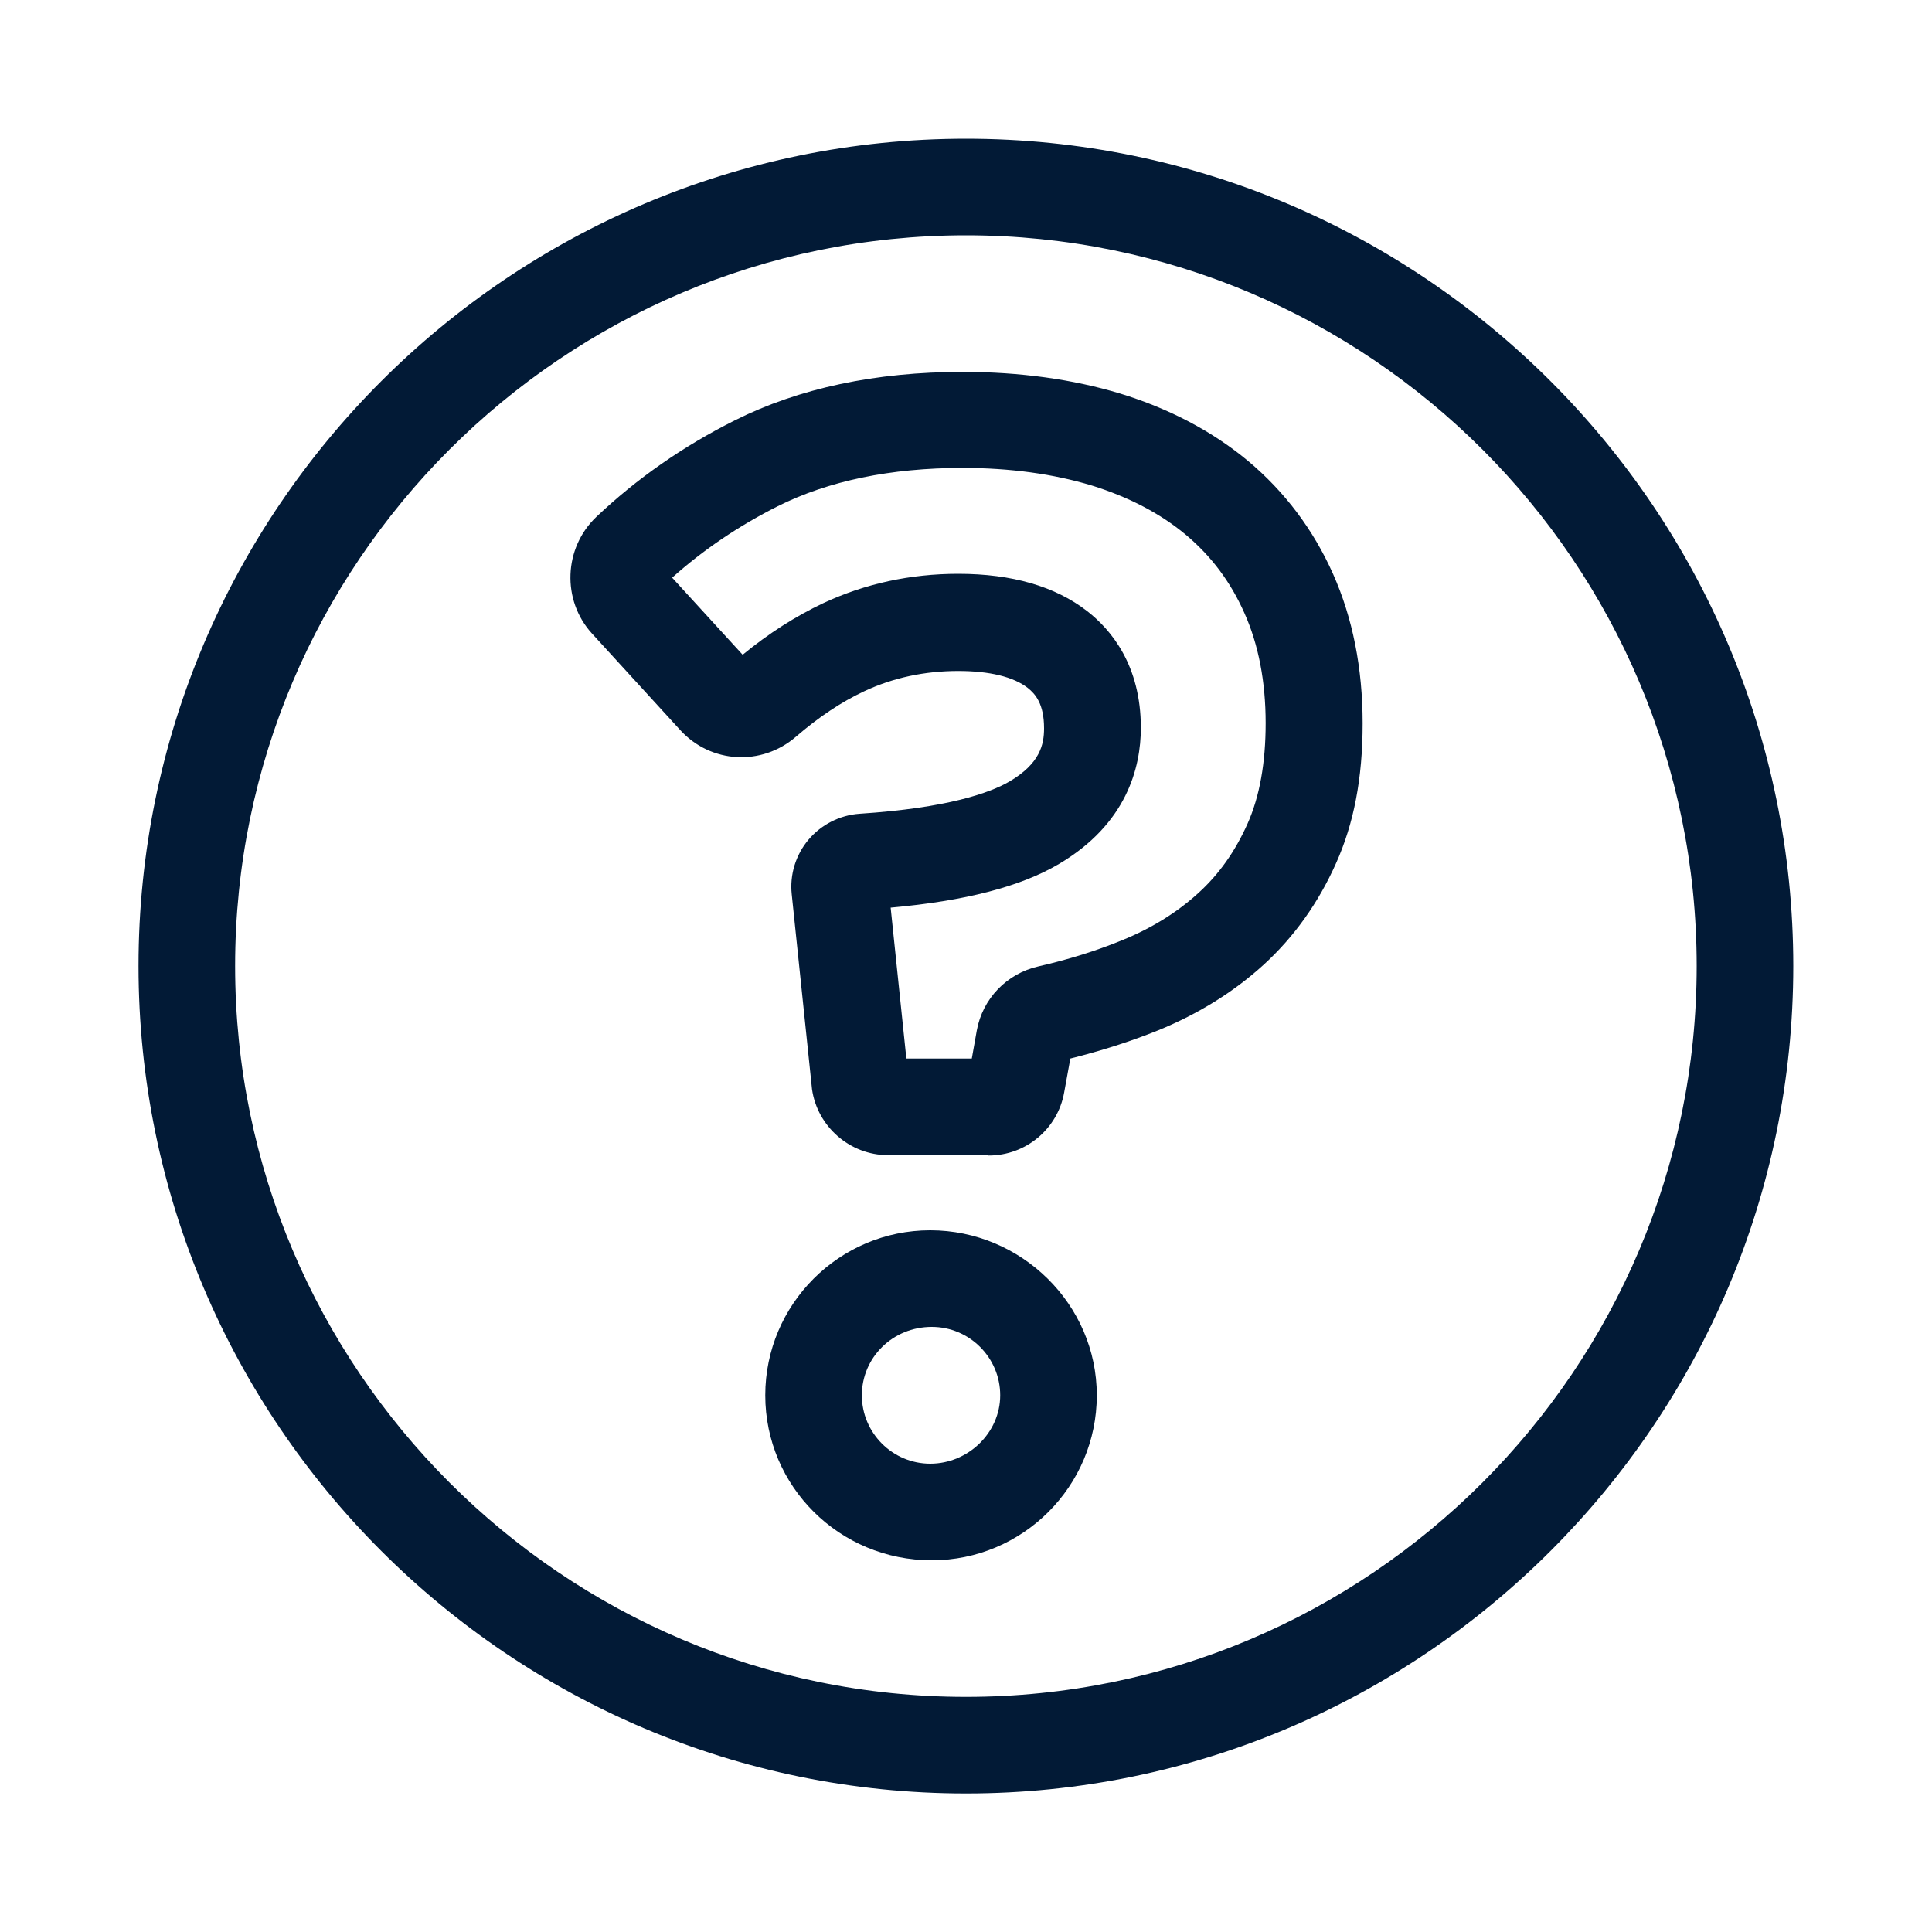
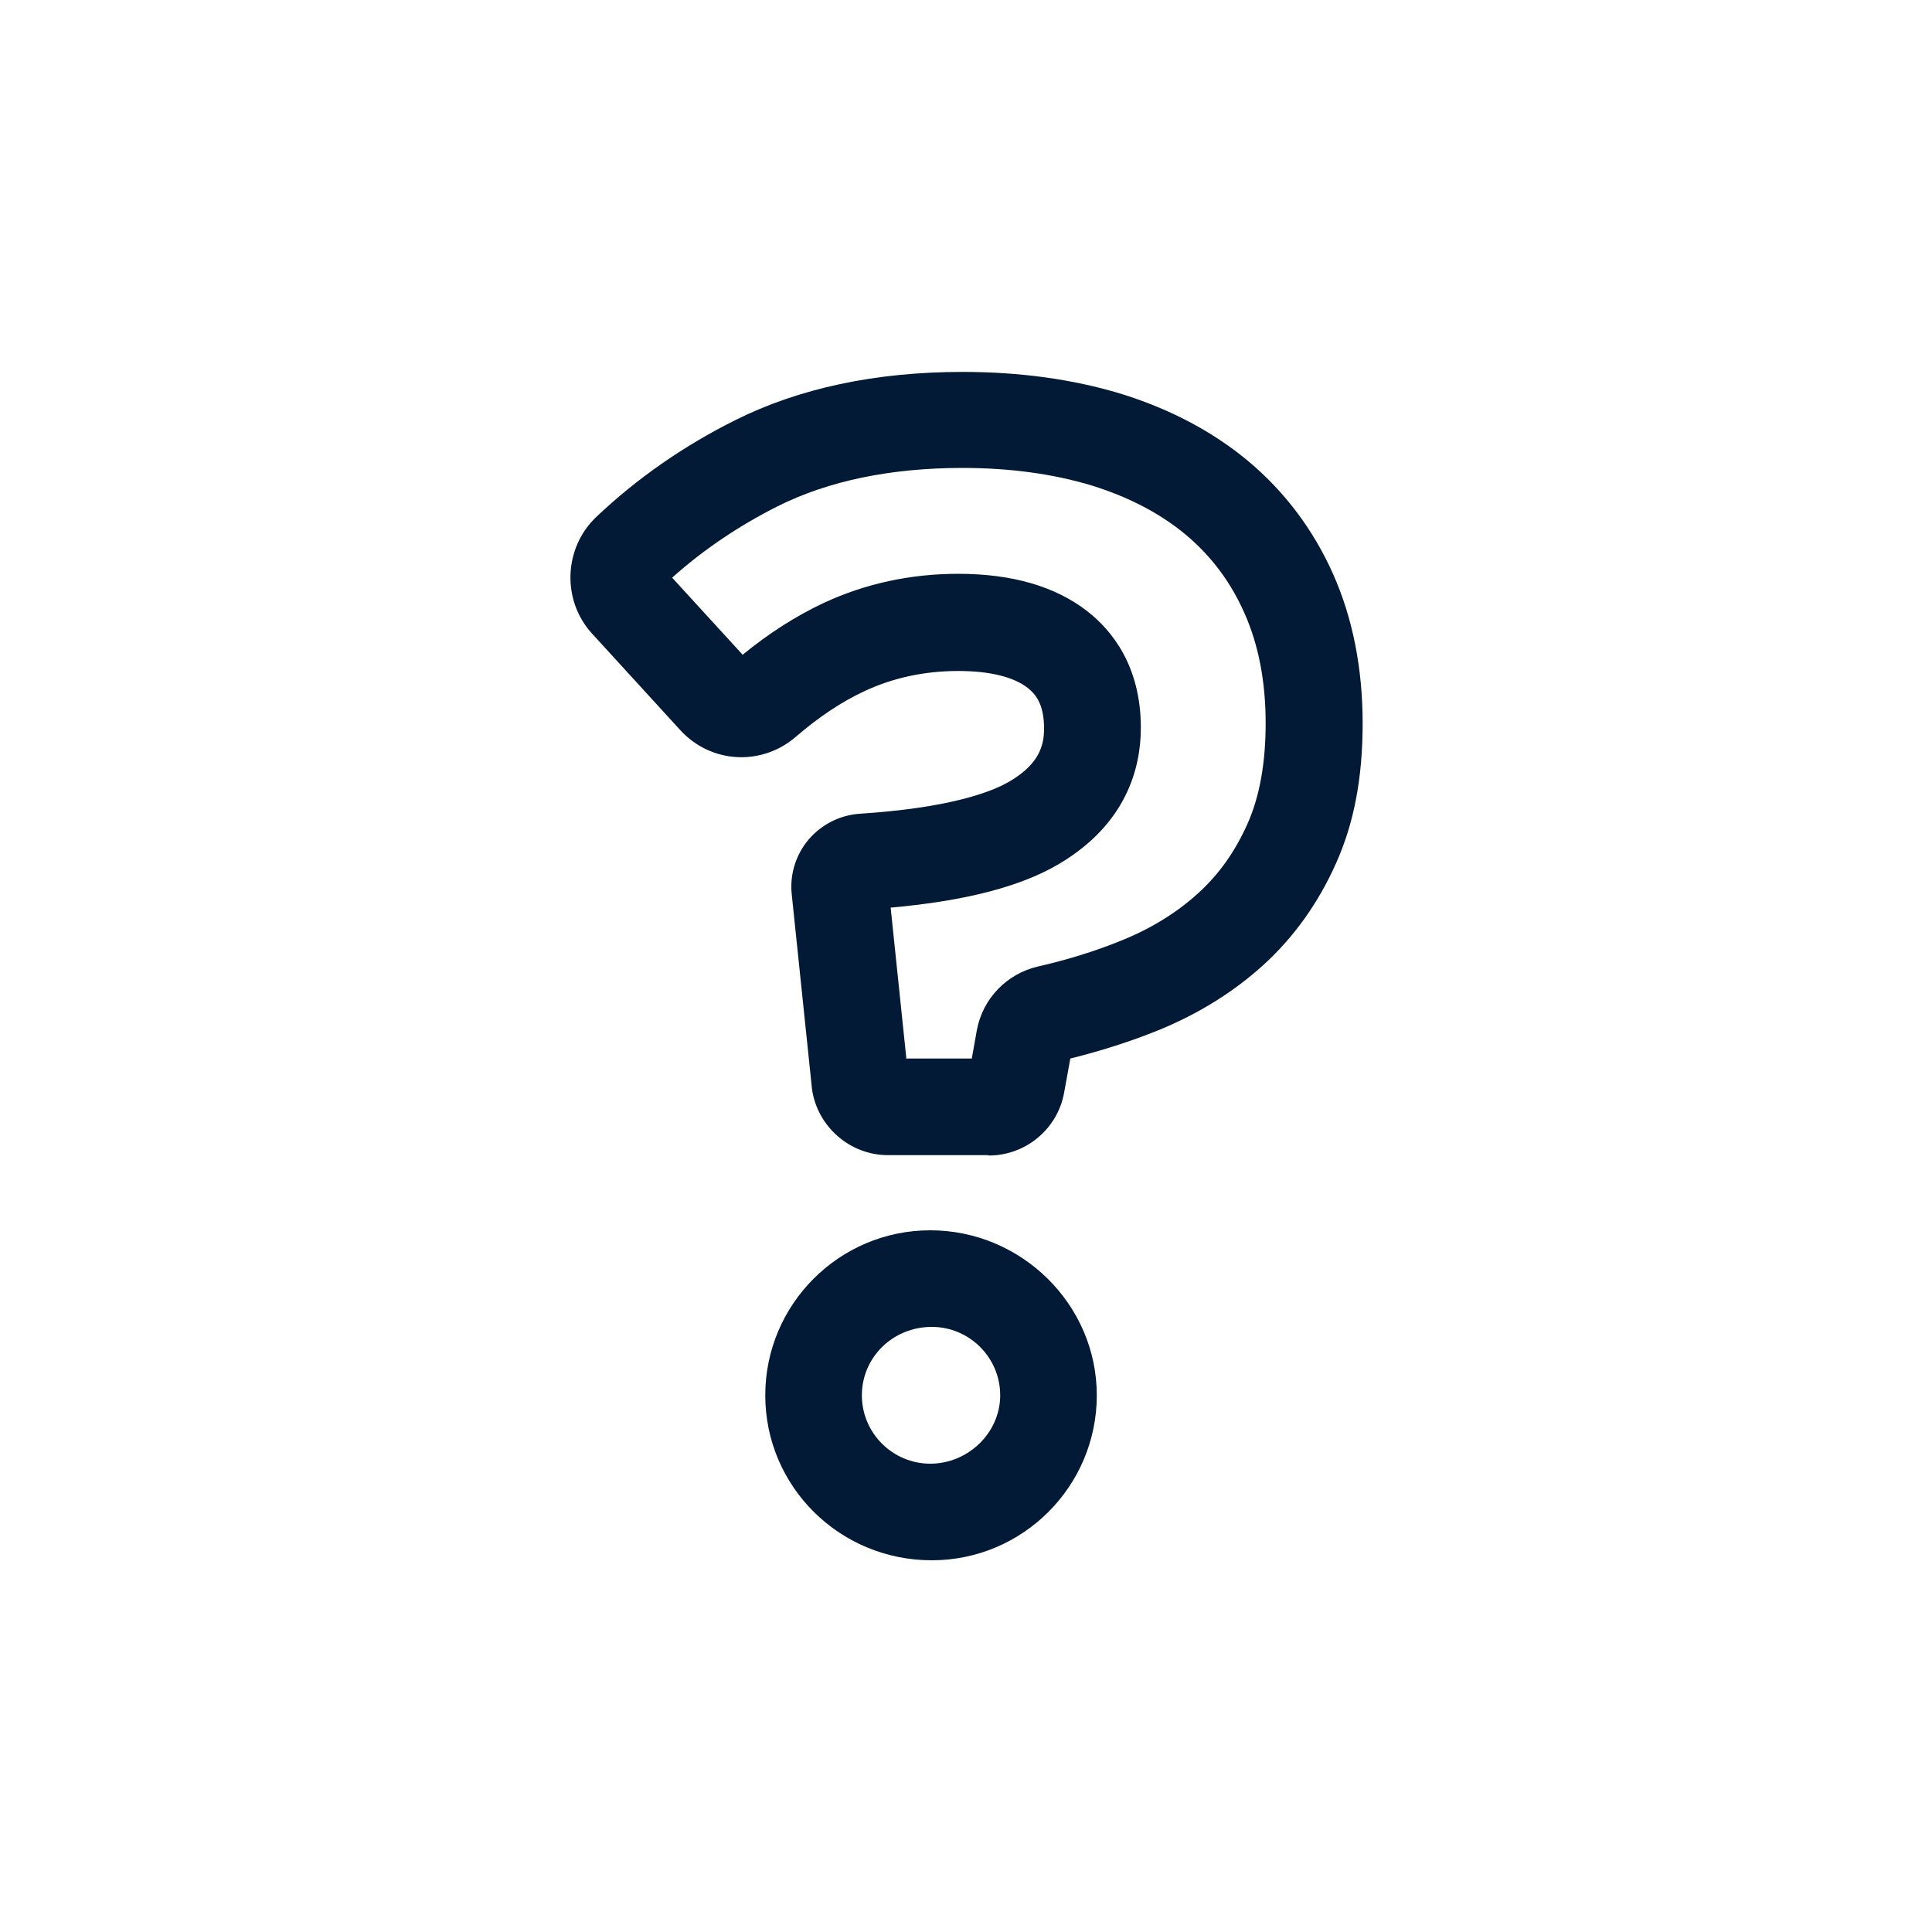
<svg xmlns="http://www.w3.org/2000/svg" id="Layer_1" viewBox="0 0 100 100">
  <defs>
    <style>.cls-1{fill:#021a36;}</style>
  </defs>
-   <path class="cls-1" d="m50,92.83c-23.61,0-42.83-19.21-42.83-42.83S26.39,7.18,50,7.18s42.82,19.21,42.82,42.82-19.21,42.83-42.82,42.83Zm0-80.65c-20.86,0-37.83,16.97-37.83,37.82s16.97,37.83,37.83,37.83,37.82-16.97,37.82-37.83S70.86,12.18,50,12.18Z" />
  <path class="cls-1" d="m48.23,80.76c-4.79,0-8.62-3.83-8.62-8.54s3.83-8.54,8.54-8.54,8.62,3.83,8.62,8.54-3.83,8.54-8.54,8.54Zm0-12.08c-2.03,0-3.62,1.59-3.62,3.54s1.59,3.54,3.54,3.54,3.62-1.59,3.62-3.54-1.59-3.54-3.54-3.54Zm2.92-8.89h-5.19c-1.96,0-3.65-1.47-3.93-3.41l-1.05-10.09c-.11-1.02.21-2.05.87-2.83.66-.78,1.62-1.27,2.64-1.34,4.57-.3,6.74-1.08,7.76-1.67,1.58-.93,1.79-1.91,1.79-2.75,0-1.27-.45-1.78-.84-2.09-.74-.58-1.99-.88-3.6-.88-1.74,0-3.38.35-4.87,1.05-1.18.55-2.36,1.34-3.53,2.35-1.78,1.54-4.41,1.39-5.99-.34l-4.57-5c-1.57-1.72-1.47-4.43.23-6.04,2.09-1.98,4.5-3.66,7.16-4.99,3.33-1.67,7.3-2.51,11.8-2.51,2.96,0,5.7.38,8.15,1.12,2.54.78,4.77,1.95,6.62,3.49,1.9,1.59,3.38,3.56,4.4,5.85,1.01,2.27,1.53,4.87,1.53,7.73s-.46,5.2-1.38,7.25c-.91,2.04-2.17,3.81-3.75,5.25-1.55,1.41-3.38,2.54-5.43,3.38-1.43.58-2.97,1.07-4.57,1.47l-.32,1.76c-.34,1.89-1.99,3.26-3.91,3.26Zm-4.26-5h3.41l.26-1.46c.3-1.64,1.55-2.94,3.19-3.31,1.53-.35,2.98-.8,4.32-1.35,1.51-.61,2.84-1.43,3.95-2.44,1.08-.98,1.91-2.16,2.55-3.59.63-1.41.94-3.16.94-5.21,0-2.15-.37-4.07-1.1-5.7-.72-1.62-1.71-2.94-3.03-4.05-1.33-1.11-2.97-1.96-4.87-2.55-1.98-.6-4.23-.91-6.69-.91-3.72,0-6.94.67-9.56,1.98-2.01,1.01-3.85,2.25-5.47,3.7l3.65,3.99c1.35-1.11,2.75-2,4.17-2.67,2.16-1.01,4.51-1.52,6.99-1.52,2.78,0,5.02.65,6.67,1.93,1.26.98,2.78,2.82,2.78,6.04,0,2.07-.74,4.98-4.24,7.05h0c-1.98,1.17-4.83,1.91-8.71,2.26l.81,7.78Zm6.63-12.19h0,0Z" />
</svg>